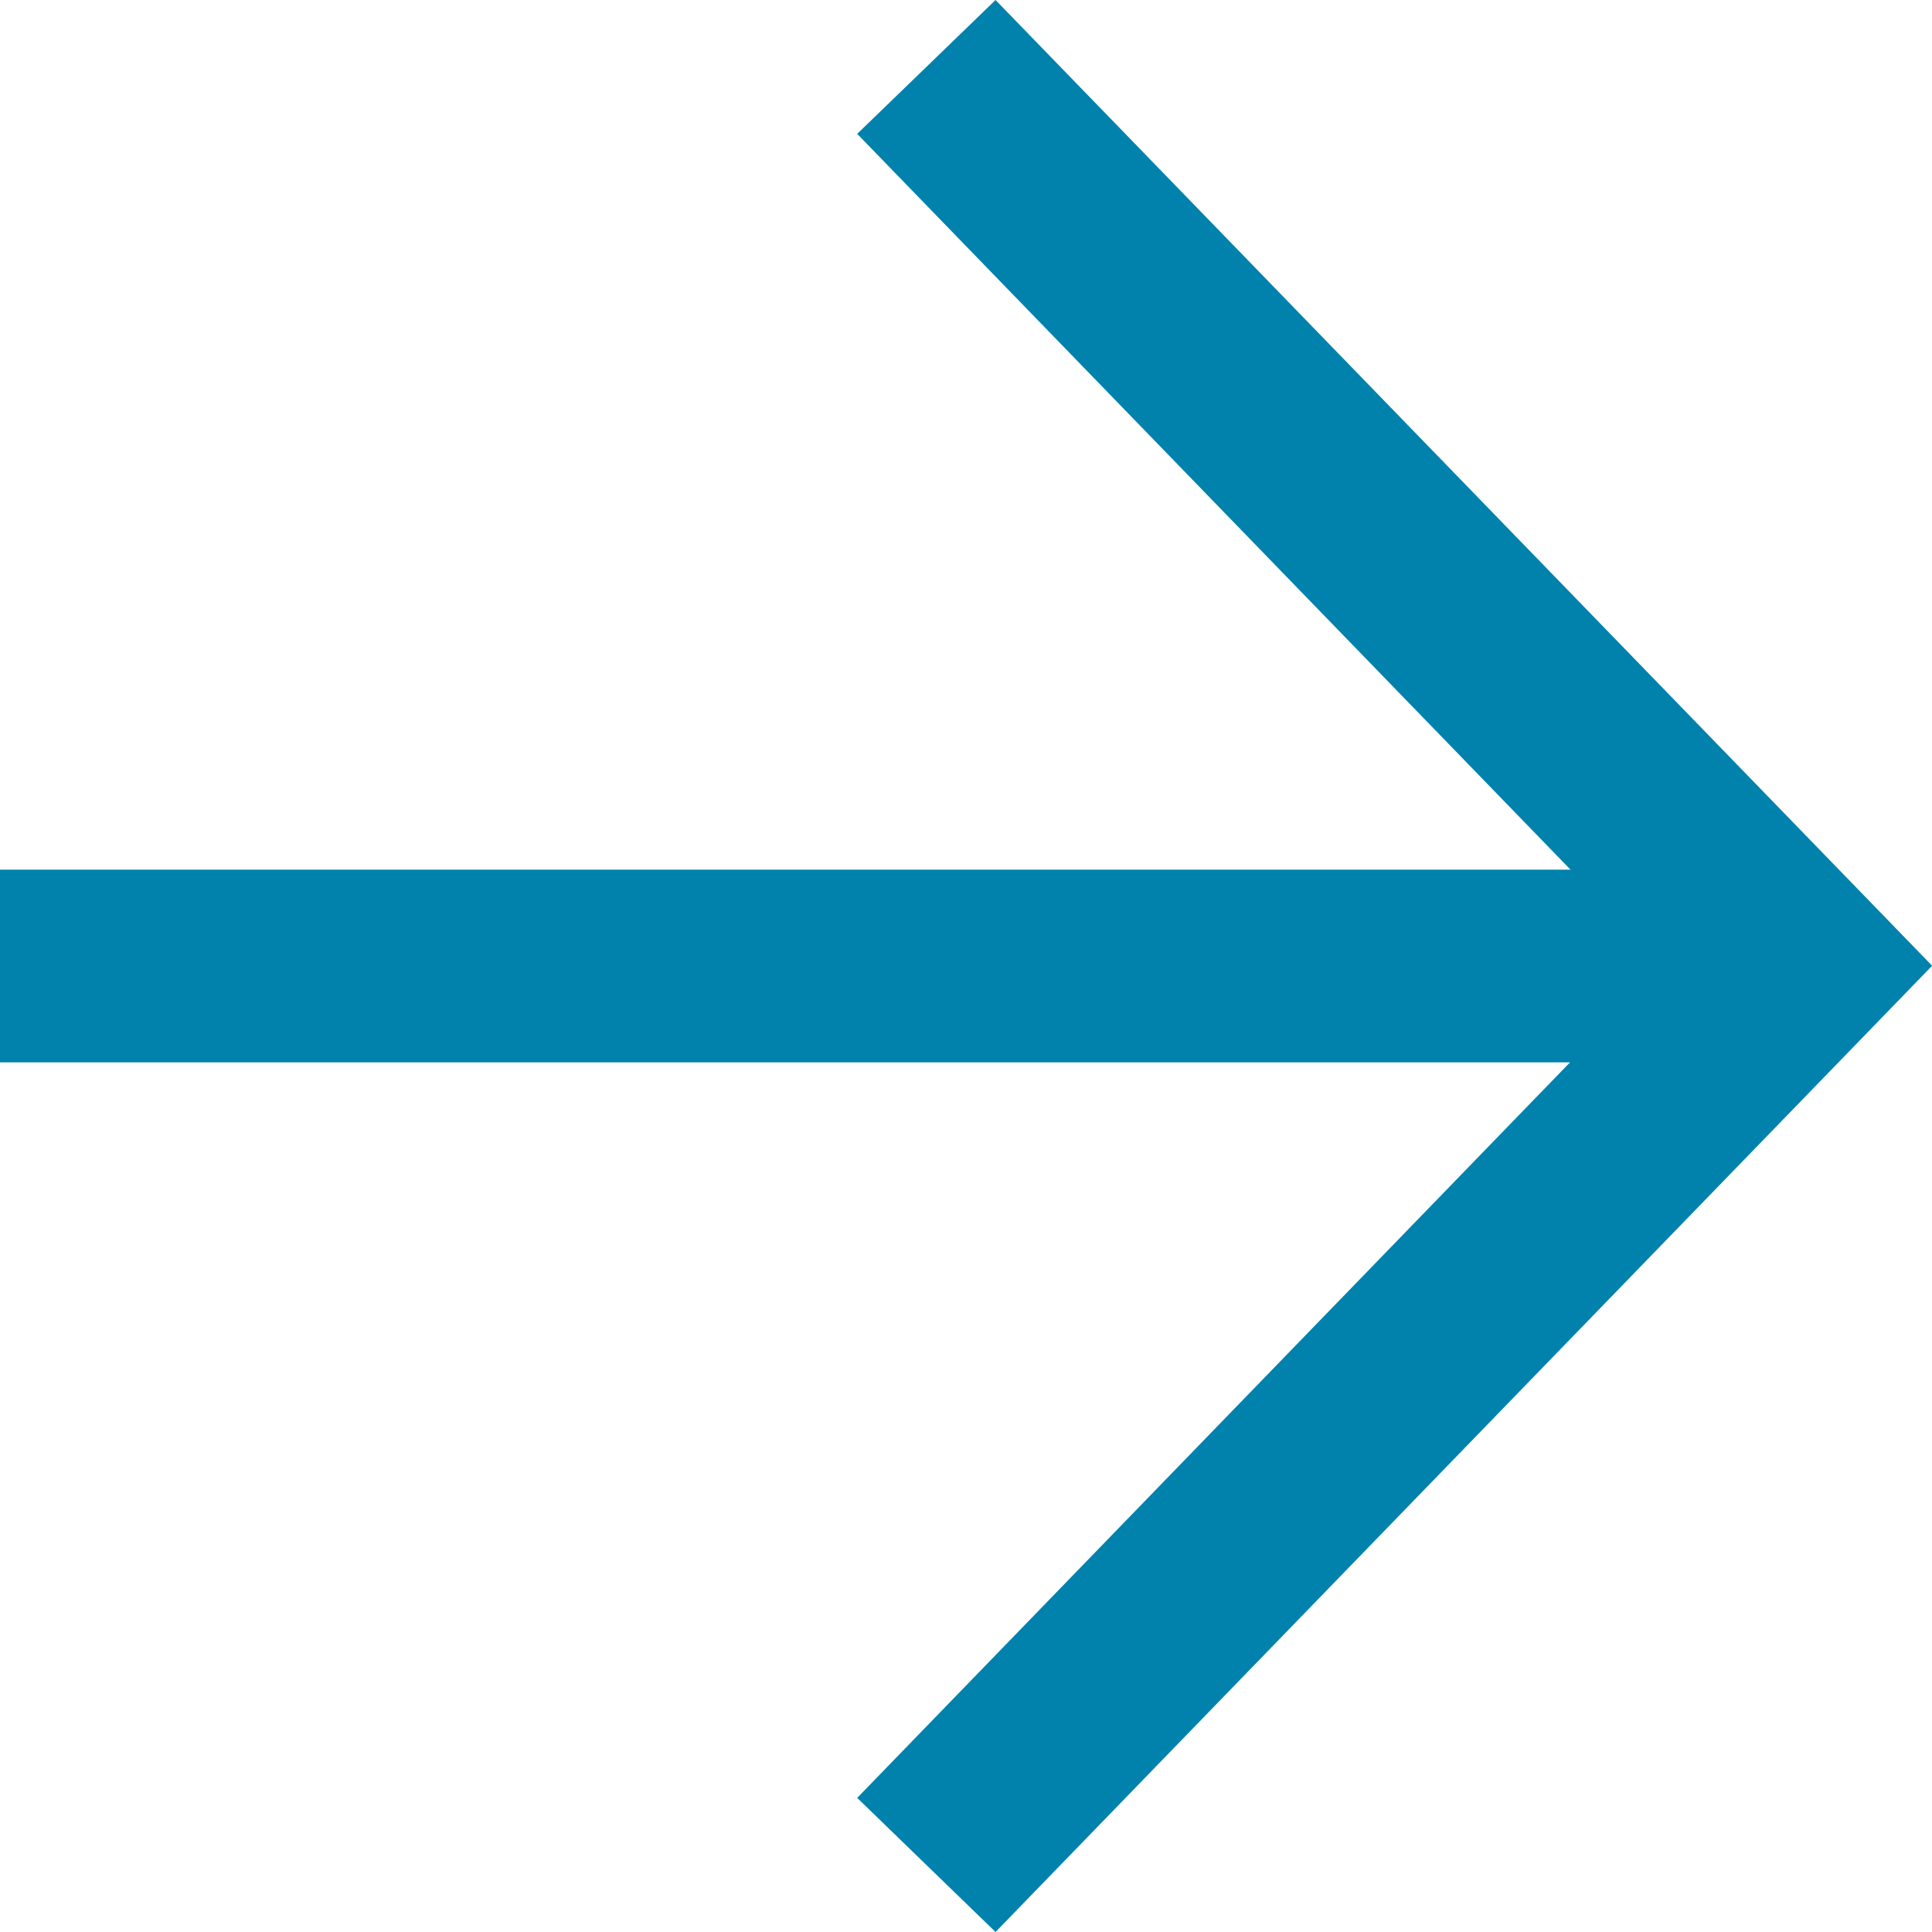
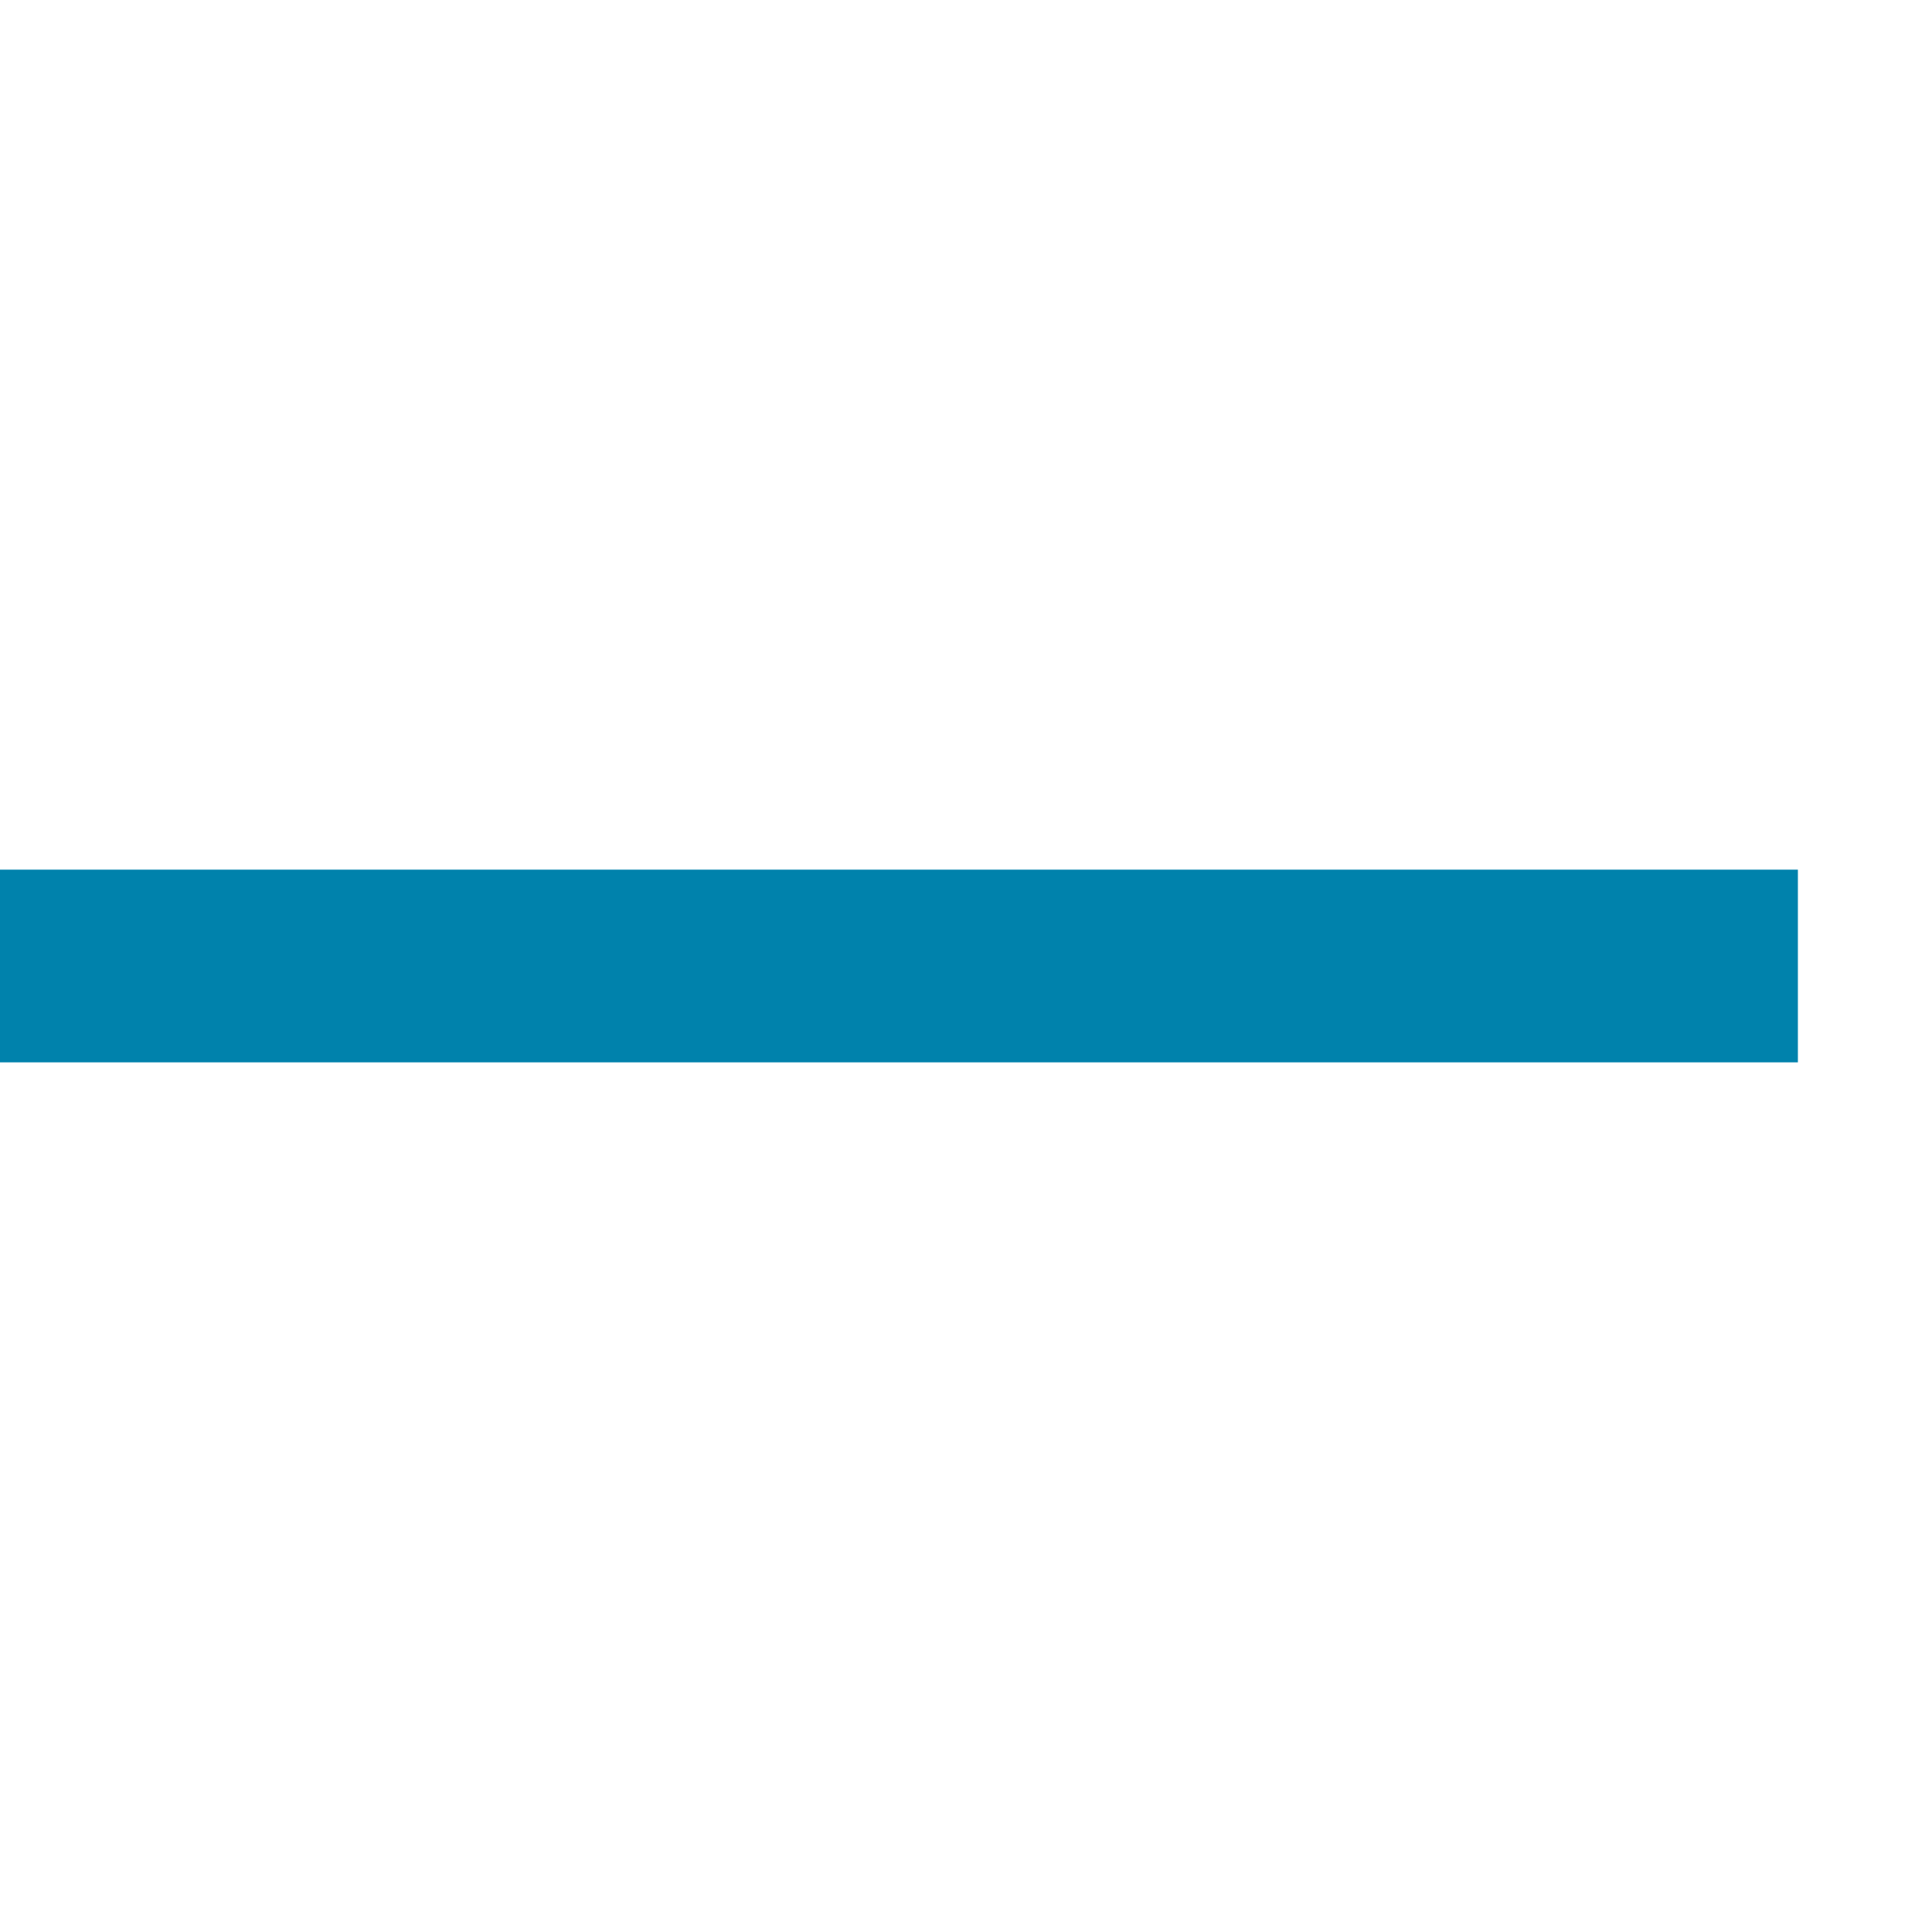
<svg xmlns="http://www.w3.org/2000/svg" width="15.04" height="15.04" viewBox="0 0 15.04 15.04">
  <g transform="translate(-324.004 -3622.482)">
    <path d="M14,.75H0V-.75H14Z" transform="translate(338 3630.002) rotate(180)" fill="#0082ac" />
-     <path d="M6.246,14.518-1.045,7,6.246-.522,7.323.522,1.045,7l6.278,6.476Z" transform="translate(338 3637) rotate(180)" fill="#0082ac" />
  </g>
</svg>